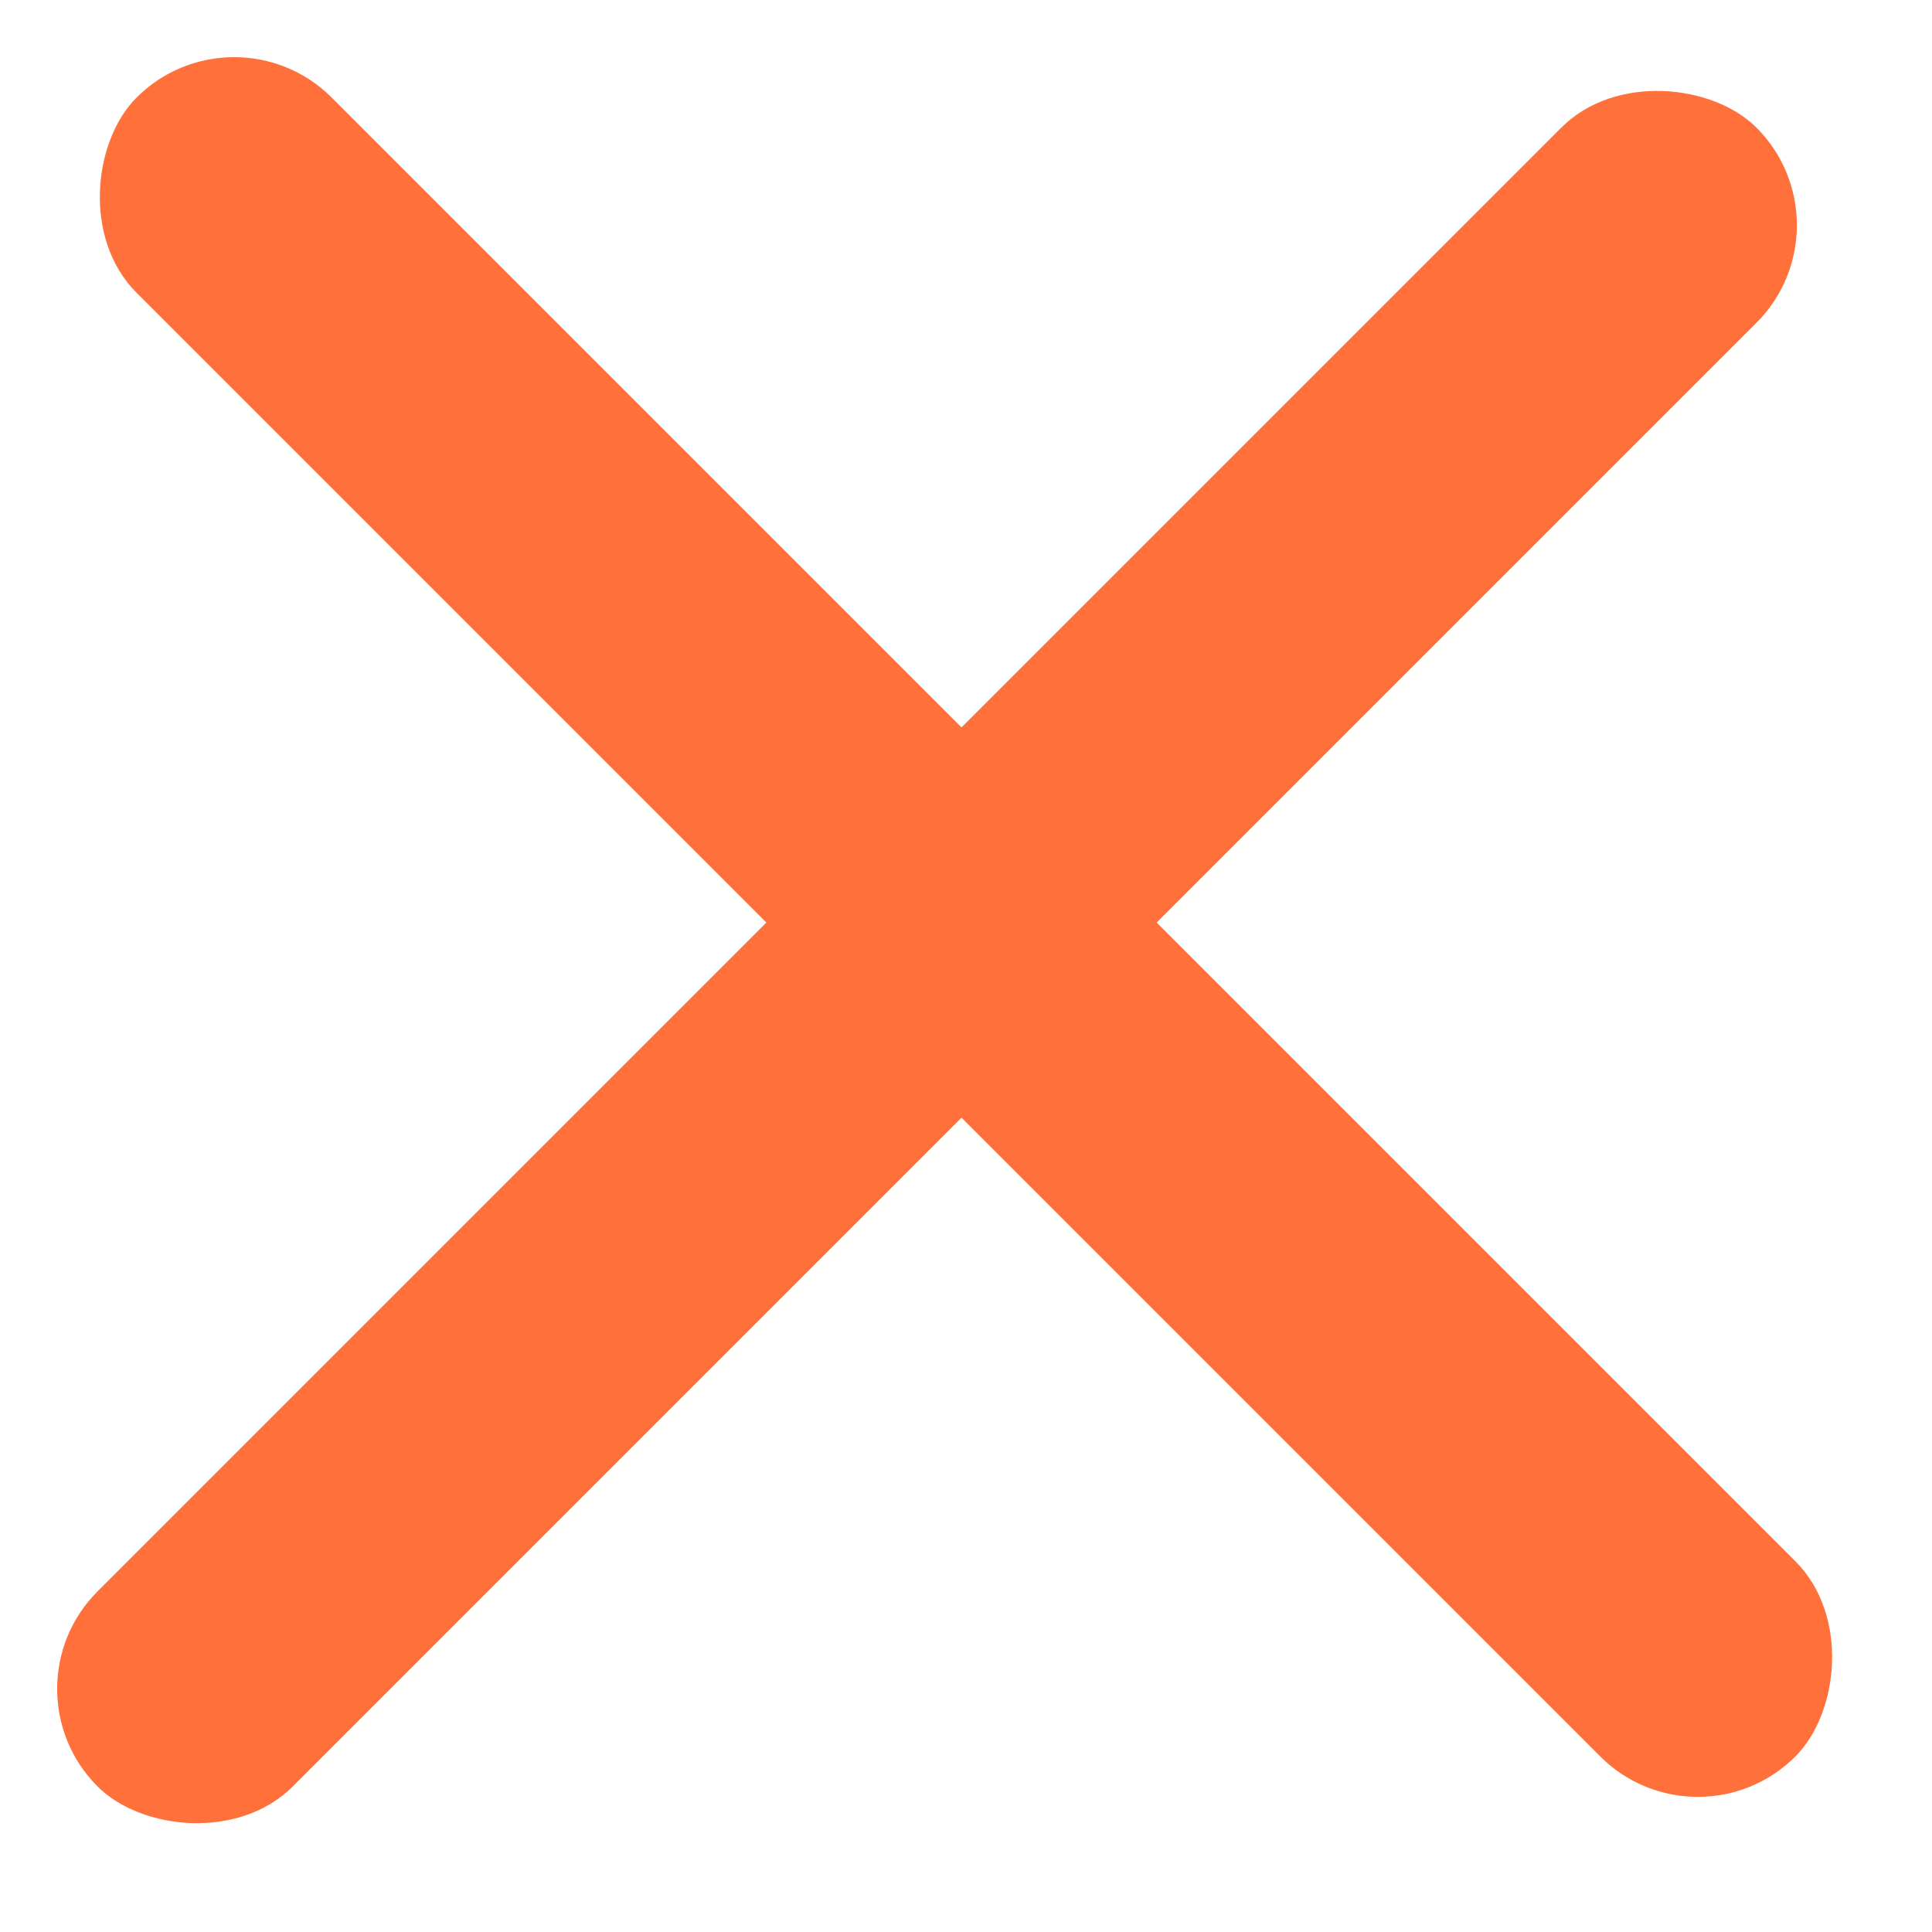
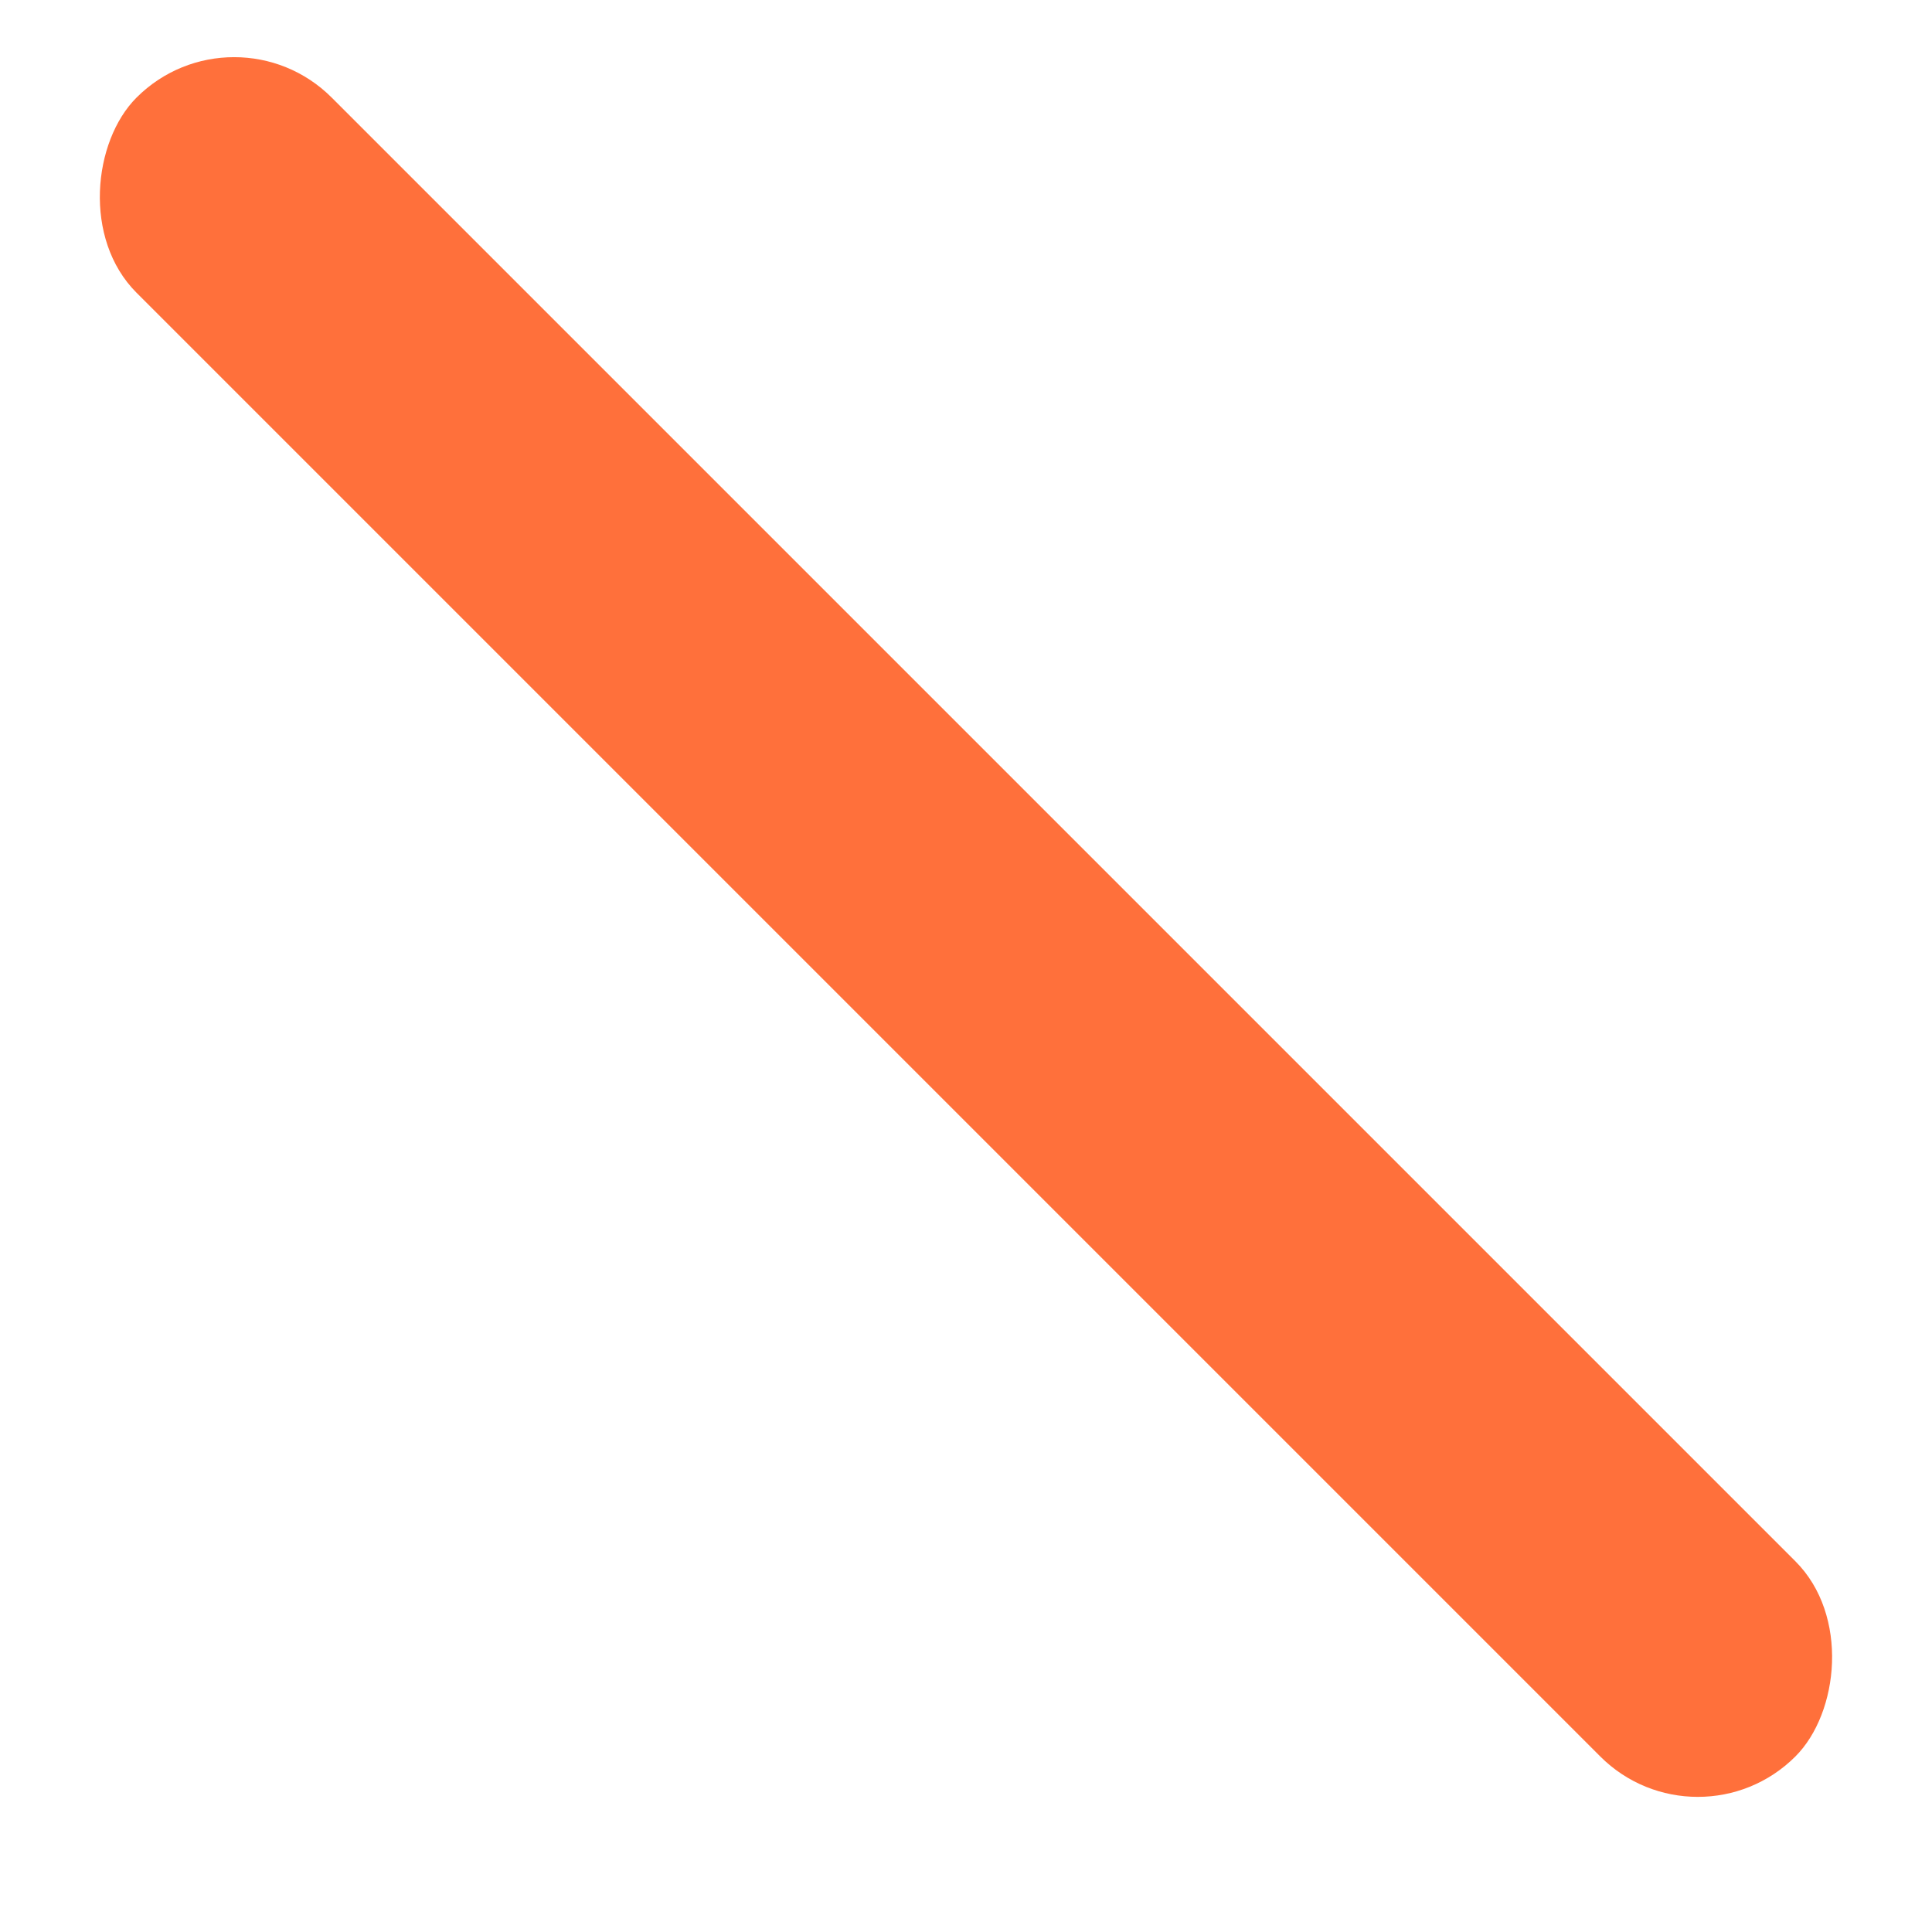
<svg xmlns="http://www.w3.org/2000/svg" width="28" height="28" viewBox="0 0 28 28" fill="none">
-   <rect y="24.477" width="34" height="4" rx="2" transform="rotate(-45 0 24.477)" fill="#FF703B" />
  <rect x="3.393" width="34" height="4" rx="2" transform="rotate(45 3.393 0)" fill="#FF703B" />
</svg>